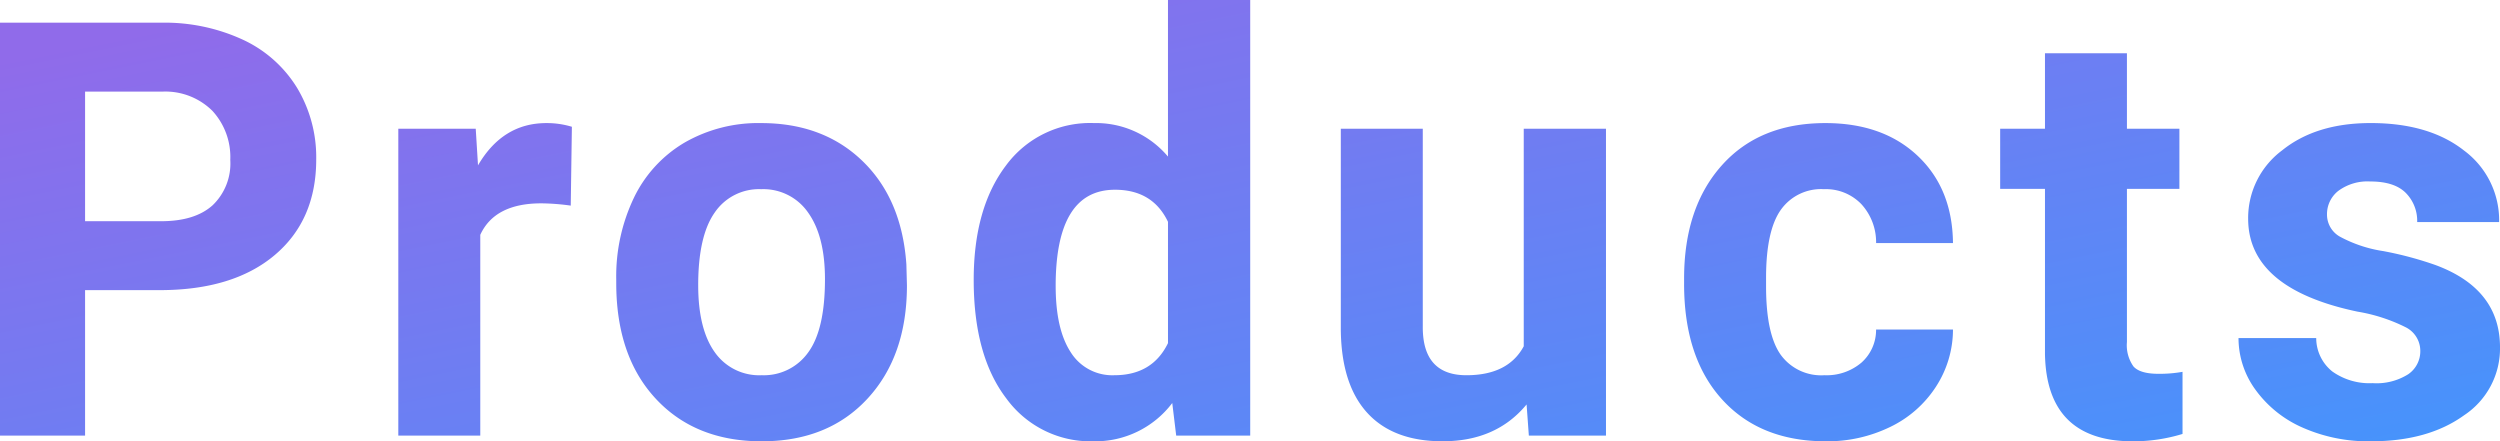
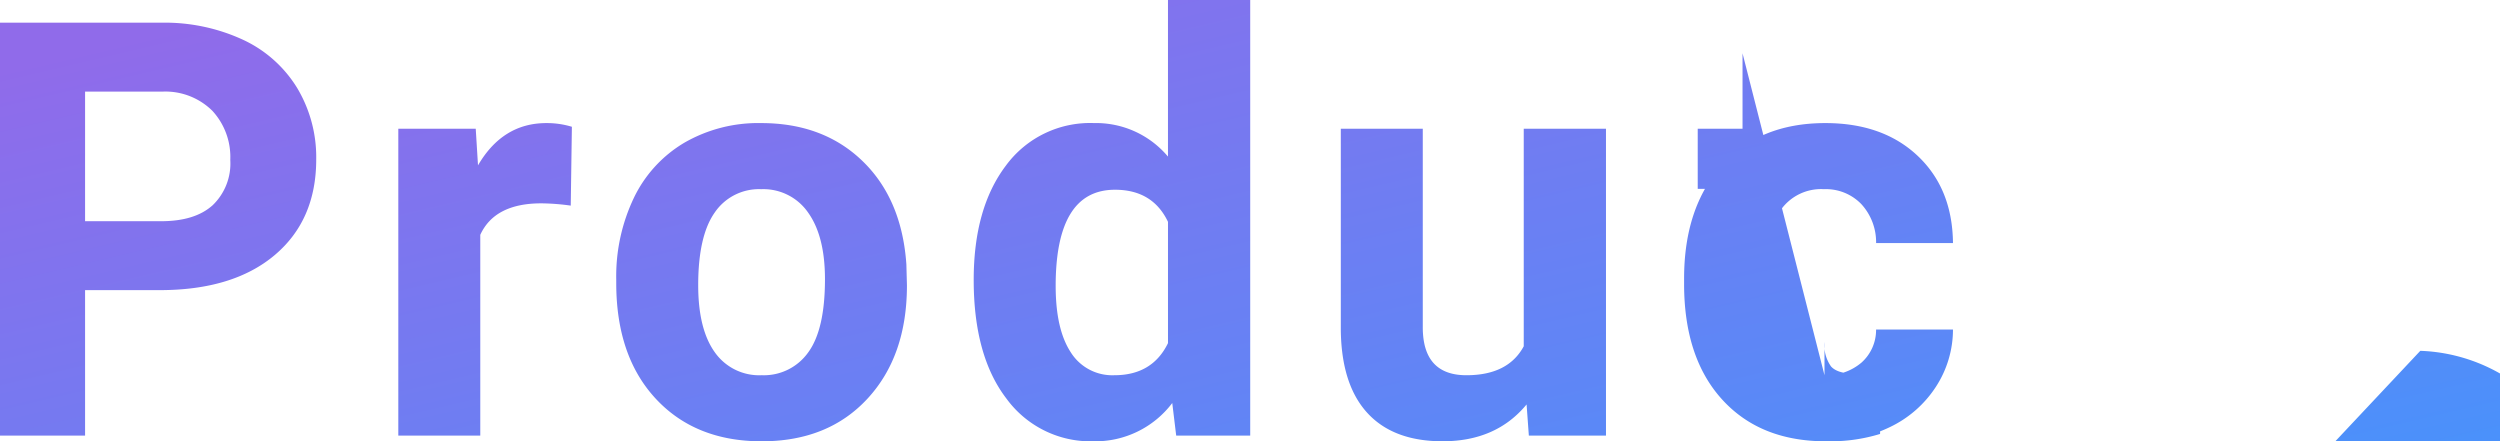
<svg xmlns="http://www.w3.org/2000/svg" width="380" height="67.078" viewBox="0 0 380 67.078">
  <defs>
    <linearGradient id="linear-gradient" y1="0.141" x2="1" y2="1" gradientUnits="objectBoundingBox">
      <stop offset="0" stop-color="#906bea" />
      <stop offset="1" stop-color="#4594fc" />
    </linearGradient>
  </defs>
-   <path id="home_word" d="M-183.821-24.9V-2.784h-12.933V-65.551h24.486a28.33,28.33,0,0,1,12.437,2.587,19.06,19.06,0,0,1,8.255,7.35,20.494,20.494,0,0,1,2.888,10.842q0,9.225-6.316,14.549T-172.483-24.9Zm0-10.476h11.553q5.13,0,7.824-2.414a8.78,8.78,0,0,0,2.694-6.9,10.353,10.353,0,0,0-2.716-7.458,10.145,10.145,0,0,0-7.5-2.931h-11.855ZM-110-37.746a33.848,33.848,0,0,0-4.483-.345q-7.07,0-9.268,4.785V-2.784h-12.459V-49.428h11.769l.345,5.561q3.75-6.423,10.389-6.423a13.054,13.054,0,0,1,3.88.56Zm6.915,11.208a27.663,27.663,0,0,1,2.673-12.372,19.566,19.566,0,0,1,7.695-8.406,22.45,22.45,0,0,1,11.661-2.975q9.441,0,15.412,5.777t6.66,15.692l.086,3.19q0,10.734-5.992,17.222T-80.97-1.922q-10.088,0-16.1-6.466t-6.014-17.589Zm12.459.884q0,6.649,2.5,10.168a8.248,8.248,0,0,0,7.156,3.519,8.267,8.267,0,0,0,7.07-3.476q2.543-3.476,2.543-11.117,0-6.52-2.543-10.1a8.268,8.268,0,0,0-7.156-3.583,8.133,8.133,0,0,0-7.07,3.562Q-90.627-33.122-90.627-25.653Zm41.876-.8q0-10.907,4.893-17.373a15.876,15.876,0,0,1,13.385-6.466A14.286,14.286,0,0,1-19.221-45.2V-69h12.5V-2.784H-17.97l-.6-4.958a14.661,14.661,0,0,1-11.984,5.82A15.833,15.833,0,0,1-43.771-8.41Q-48.75-14.9-48.75-26.451Zm12.459.928q0,6.563,2.285,10.06a7.443,7.443,0,0,0,6.639,3.5q5.777,0,8.148-4.879V-35.281q-2.328-4.879-8.061-4.879Q-36.292-40.16-36.292-25.524Zm71.579,18q-4.613,5.6-12.76,5.6-7.5,0-11.446-4.311T7.05-18.864V-49.428H19.509V-19.26q0,7.294,6.639,7.294,6.337,0,8.708-4.4V-49.428h12.5V-2.784H35.632Zm45.282-4.44a8.171,8.171,0,0,0,5.6-1.9,6.646,6.646,0,0,0,2.242-5.044H100.1a15.981,15.981,0,0,1-2.587,8.687A17.067,17.067,0,0,1,90.549-4.1a21.789,21.789,0,0,1-9.764,2.177q-10,0-15.778-6.359T59.23-25.848v-.819q0-10.777,5.734-17.2T80.7-50.291q8.751,0,14.032,4.979T100.1-32.055H88.415a8.561,8.561,0,0,0-2.242-5.915,7.474,7.474,0,0,0-5.69-2.275,7.5,7.5,0,0,0-6.574,3.173q-2.22,3.173-2.22,10.3v1.3q0,7.211,2.2,10.362A7.6,7.6,0,0,0,80.569-11.966ZM126.541-60.9v11.467h7.975v9.139h-7.975V-17.01a5.559,5.559,0,0,0,.992,3.707q.992,1.121,3.794,1.121a19.868,19.868,0,0,0,3.664-.3v9.441a25.648,25.648,0,0,1-7.544,1.121q-13.105,0-13.364-13.235V-40.289h-6.811v-9.139h6.811V-60.9Zm44.592,45.222a4.014,4.014,0,0,0-2.263-3.6,25.709,25.709,0,0,0-7.264-2.349q-16.64-3.492-16.64-14.14a12.817,12.817,0,0,1,5.152-10.368q5.152-4.16,13.472-4.16,8.881,0,14.2,4.182a13.178,13.178,0,0,1,5.324,10.864H170.659a6.028,6.028,0,0,0-1.724-4.419q-1.724-1.746-5.389-1.746a7.457,7.457,0,0,0-4.871,1.423,4.491,4.491,0,0,0-1.724,3.621,3.839,3.839,0,0,0,1.962,3.341,20.178,20.178,0,0,0,6.617,2.2,54.05,54.05,0,0,1,7.846,2.091q9.872,3.621,9.872,12.545a12.167,12.167,0,0,1-5.475,10.325q-5.475,3.945-14.14,3.945a24.667,24.667,0,0,1-10.411-2.091,17.468,17.468,0,0,1-7.135-5.734,13.322,13.322,0,0,1-2.587-7.867h11.812a6.5,6.5,0,0,0,2.457,5.087,9.747,9.747,0,0,0,6.122,1.767,9.021,9.021,0,0,0,5.41-1.358A4.225,4.225,0,0,0,171.133-15.674Z" transform="translate(196.753 69)" fill="url(#linear-gradient)" />
+   <path id="home_word" d="M-183.821-24.9V-2.784h-12.933V-65.551h24.486a28.33,28.33,0,0,1,12.437,2.587,19.06,19.06,0,0,1,8.255,7.35,20.494,20.494,0,0,1,2.888,10.842q0,9.225-6.316,14.549T-172.483-24.9Zm0-10.476h11.553q5.13,0,7.824-2.414a8.78,8.78,0,0,0,2.694-6.9,10.353,10.353,0,0,0-2.716-7.458,10.145,10.145,0,0,0-7.5-2.931h-11.855ZM-110-37.746a33.848,33.848,0,0,0-4.483-.345q-7.07,0-9.268,4.785V-2.784h-12.459V-49.428h11.769l.345,5.561q3.75-6.423,10.389-6.423a13.054,13.054,0,0,1,3.88.56Zm6.915,11.208a27.663,27.663,0,0,1,2.673-12.372,19.566,19.566,0,0,1,7.695-8.406,22.45,22.45,0,0,1,11.661-2.975q9.441,0,15.412,5.777t6.66,15.692l.086,3.19q0,10.734-5.992,17.222T-80.97-1.922q-10.088,0-16.1-6.466t-6.014-17.589Zm12.459.884q0,6.649,2.5,10.168a8.248,8.248,0,0,0,7.156,3.519,8.267,8.267,0,0,0,7.07-3.476q2.543-3.476,2.543-11.117,0-6.52-2.543-10.1a8.268,8.268,0,0,0-7.156-3.583,8.133,8.133,0,0,0-7.07,3.562Q-90.627-33.122-90.627-25.653Zm41.876-.8q0-10.907,4.893-17.373a15.876,15.876,0,0,1,13.385-6.466A14.286,14.286,0,0,1-19.221-45.2V-69h12.5V-2.784H-17.97l-.6-4.958a14.661,14.661,0,0,1-11.984,5.82A15.833,15.833,0,0,1-43.771-8.41Q-48.75-14.9-48.75-26.451Zm12.459.928q0,6.563,2.285,10.06a7.443,7.443,0,0,0,6.639,3.5q5.777,0,8.148-4.879V-35.281q-2.328-4.879-8.061-4.879Q-36.292-40.16-36.292-25.524Zm71.579,18q-4.613,5.6-12.76,5.6-7.5,0-11.446-4.311T7.05-18.864V-49.428H19.509V-19.26q0,7.294,6.639,7.294,6.337,0,8.708-4.4V-49.428h12.5V-2.784H35.632Zm45.282-4.44a8.171,8.171,0,0,0,5.6-1.9,6.646,6.646,0,0,0,2.242-5.044H100.1a15.981,15.981,0,0,1-2.587,8.687A17.067,17.067,0,0,1,90.549-4.1a21.789,21.789,0,0,1-9.764,2.177q-10,0-15.778-6.359T59.23-25.848v-.819q0-10.777,5.734-17.2T80.7-50.291q8.751,0,14.032,4.979T100.1-32.055H88.415a8.561,8.561,0,0,0-2.242-5.915,7.474,7.474,0,0,0-5.69-2.275,7.5,7.5,0,0,0-6.574,3.173q-2.22,3.173-2.22,10.3v1.3q0,7.211,2.2,10.362A7.6,7.6,0,0,0,80.569-11.966Zv11.467h7.975v9.139h-7.975V-17.01a5.559,5.559,0,0,0,.992,3.707q.992,1.121,3.794,1.121a19.868,19.868,0,0,0,3.664-.3v9.441a25.648,25.648,0,0,1-7.544,1.121q-13.105,0-13.364-13.235V-40.289h-6.811v-9.139h6.811V-60.9Zm44.592,45.222a4.014,4.014,0,0,0-2.263-3.6,25.709,25.709,0,0,0-7.264-2.349q-16.64-3.492-16.64-14.14a12.817,12.817,0,0,1,5.152-10.368q5.152-4.16,13.472-4.16,8.881,0,14.2,4.182a13.178,13.178,0,0,1,5.324,10.864H170.659a6.028,6.028,0,0,0-1.724-4.419q-1.724-1.746-5.389-1.746a7.457,7.457,0,0,0-4.871,1.423,4.491,4.491,0,0,0-1.724,3.621,3.839,3.839,0,0,0,1.962,3.341,20.178,20.178,0,0,0,6.617,2.2,54.05,54.05,0,0,1,7.846,2.091q9.872,3.621,9.872,12.545a12.167,12.167,0,0,1-5.475,10.325q-5.475,3.945-14.14,3.945a24.667,24.667,0,0,1-10.411-2.091,17.468,17.468,0,0,1-7.135-5.734,13.322,13.322,0,0,1-2.587-7.867h11.812a6.5,6.5,0,0,0,2.457,5.087,9.747,9.747,0,0,0,6.122,1.767,9.021,9.021,0,0,0,5.41-1.358A4.225,4.225,0,0,0,171.133-15.674Z" transform="translate(196.753 69)" fill="url(#linear-gradient)" />
</svg>